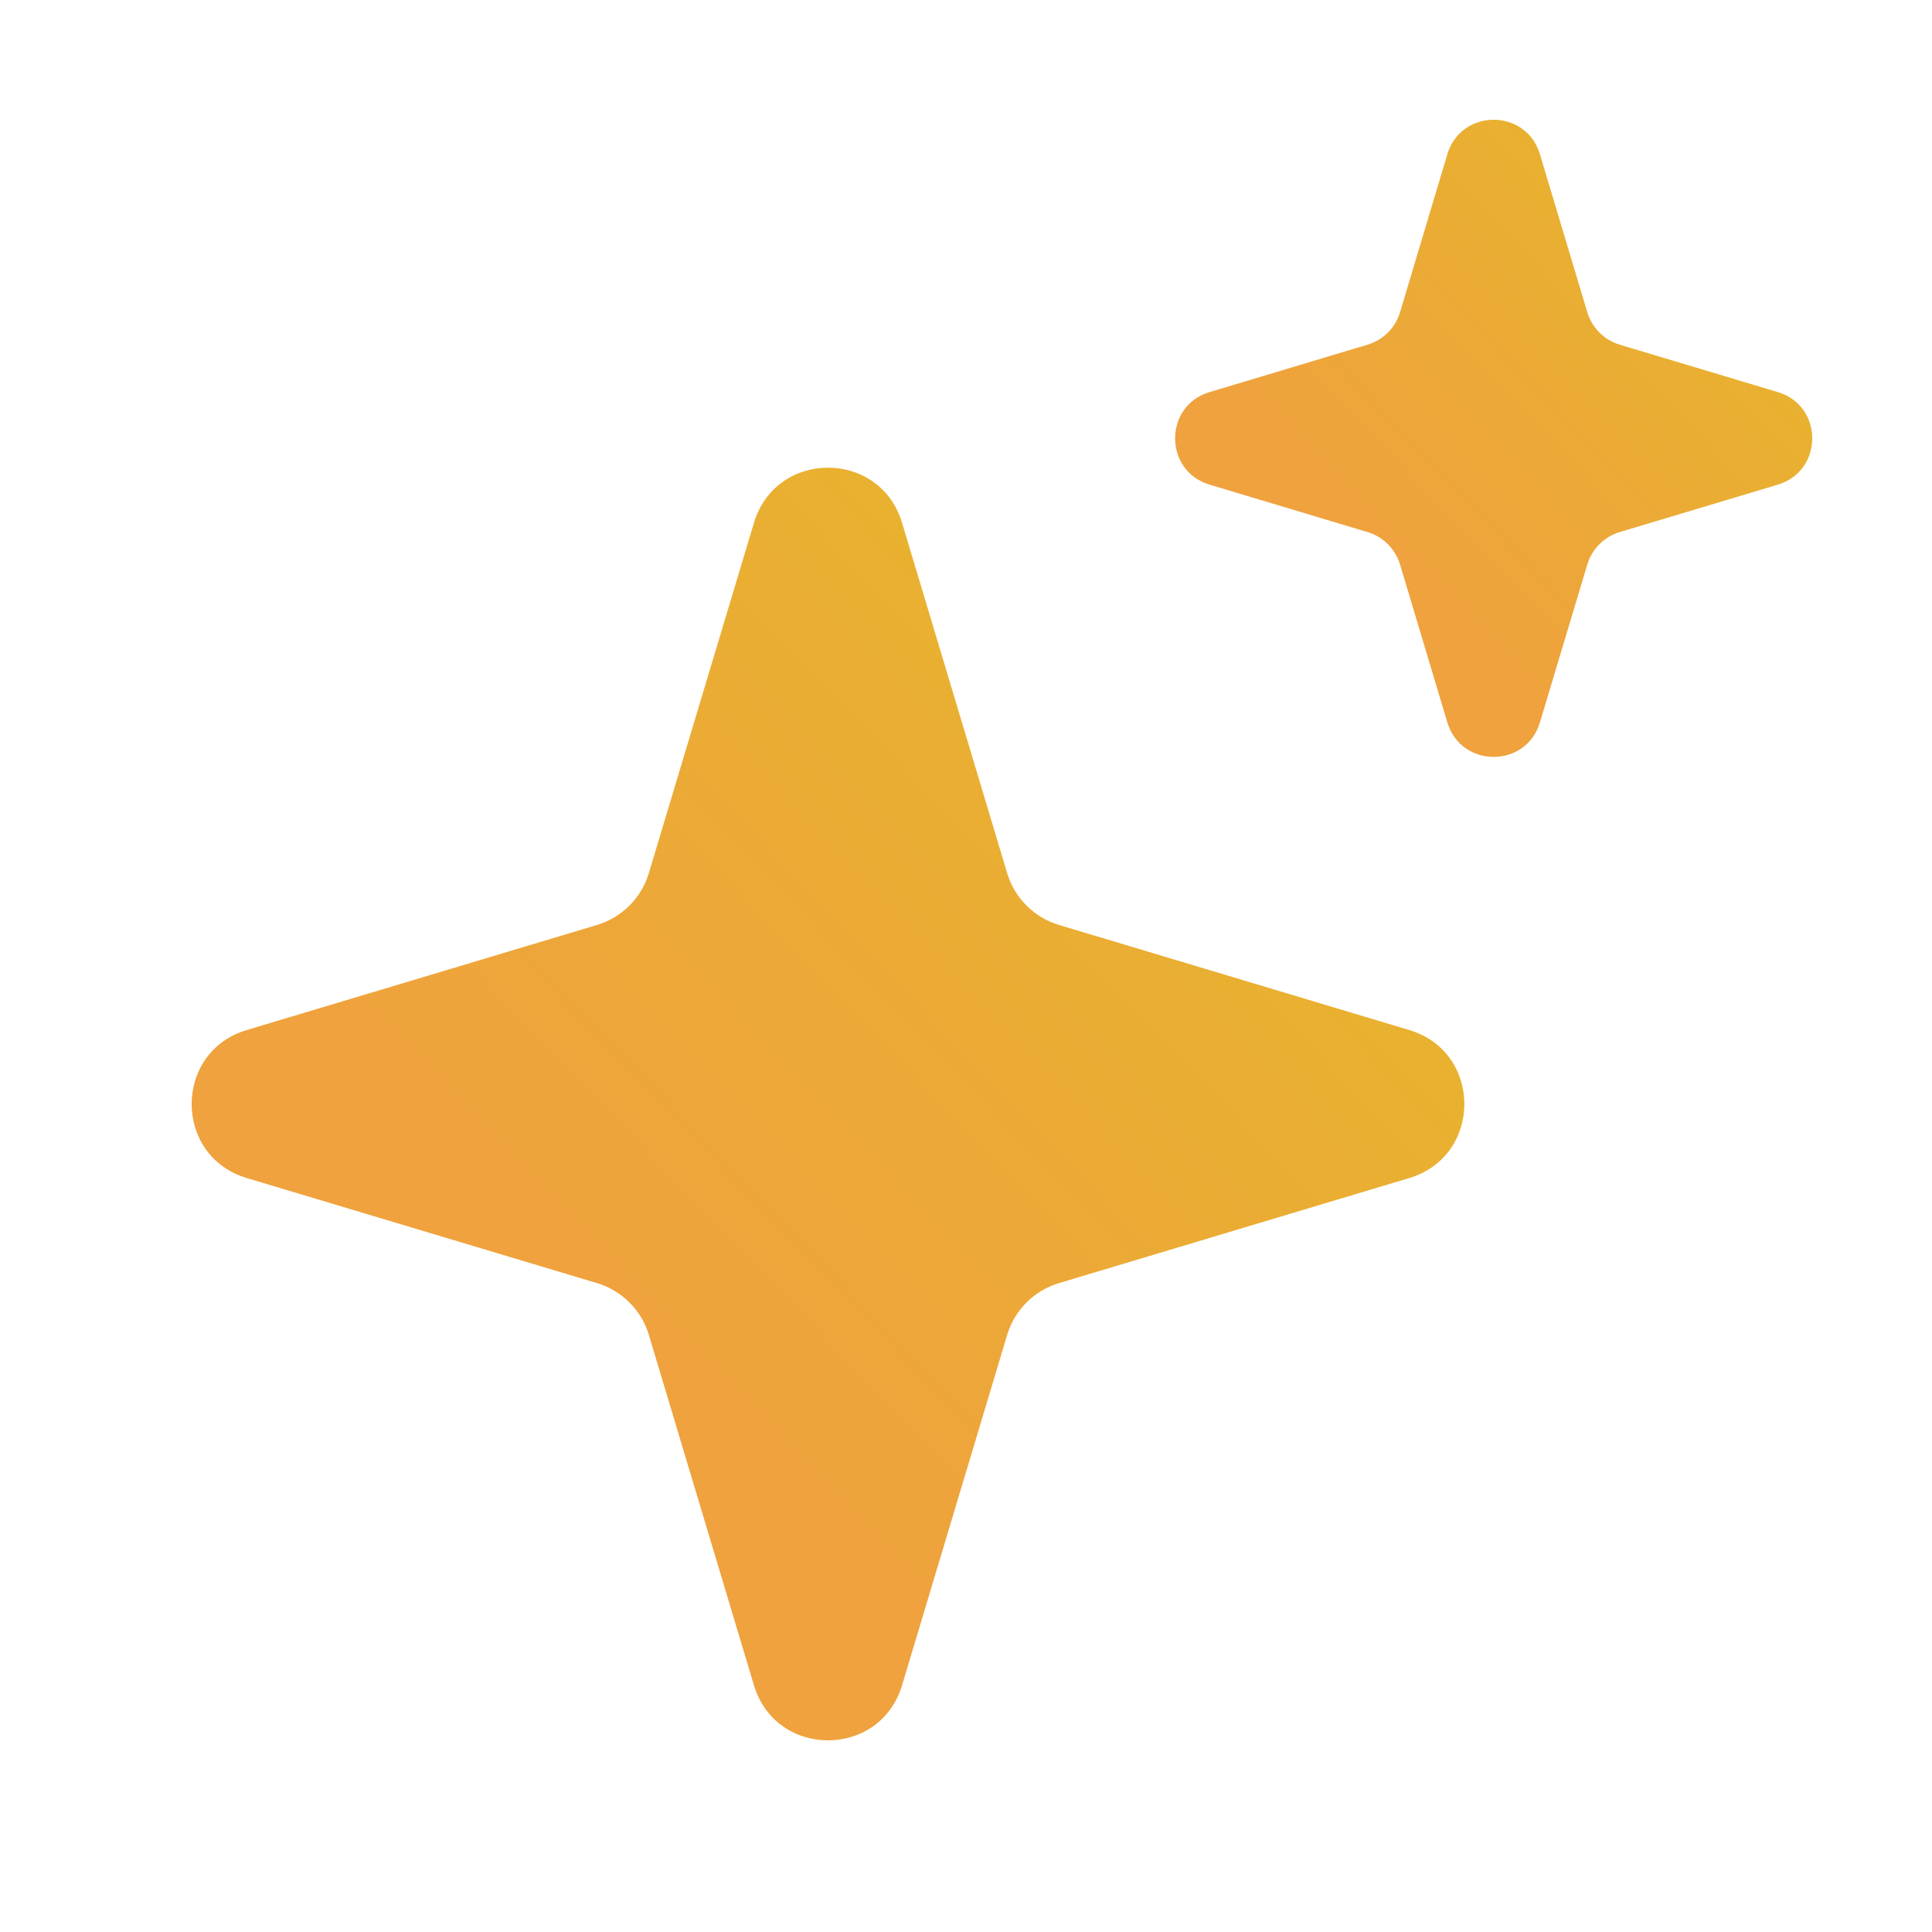
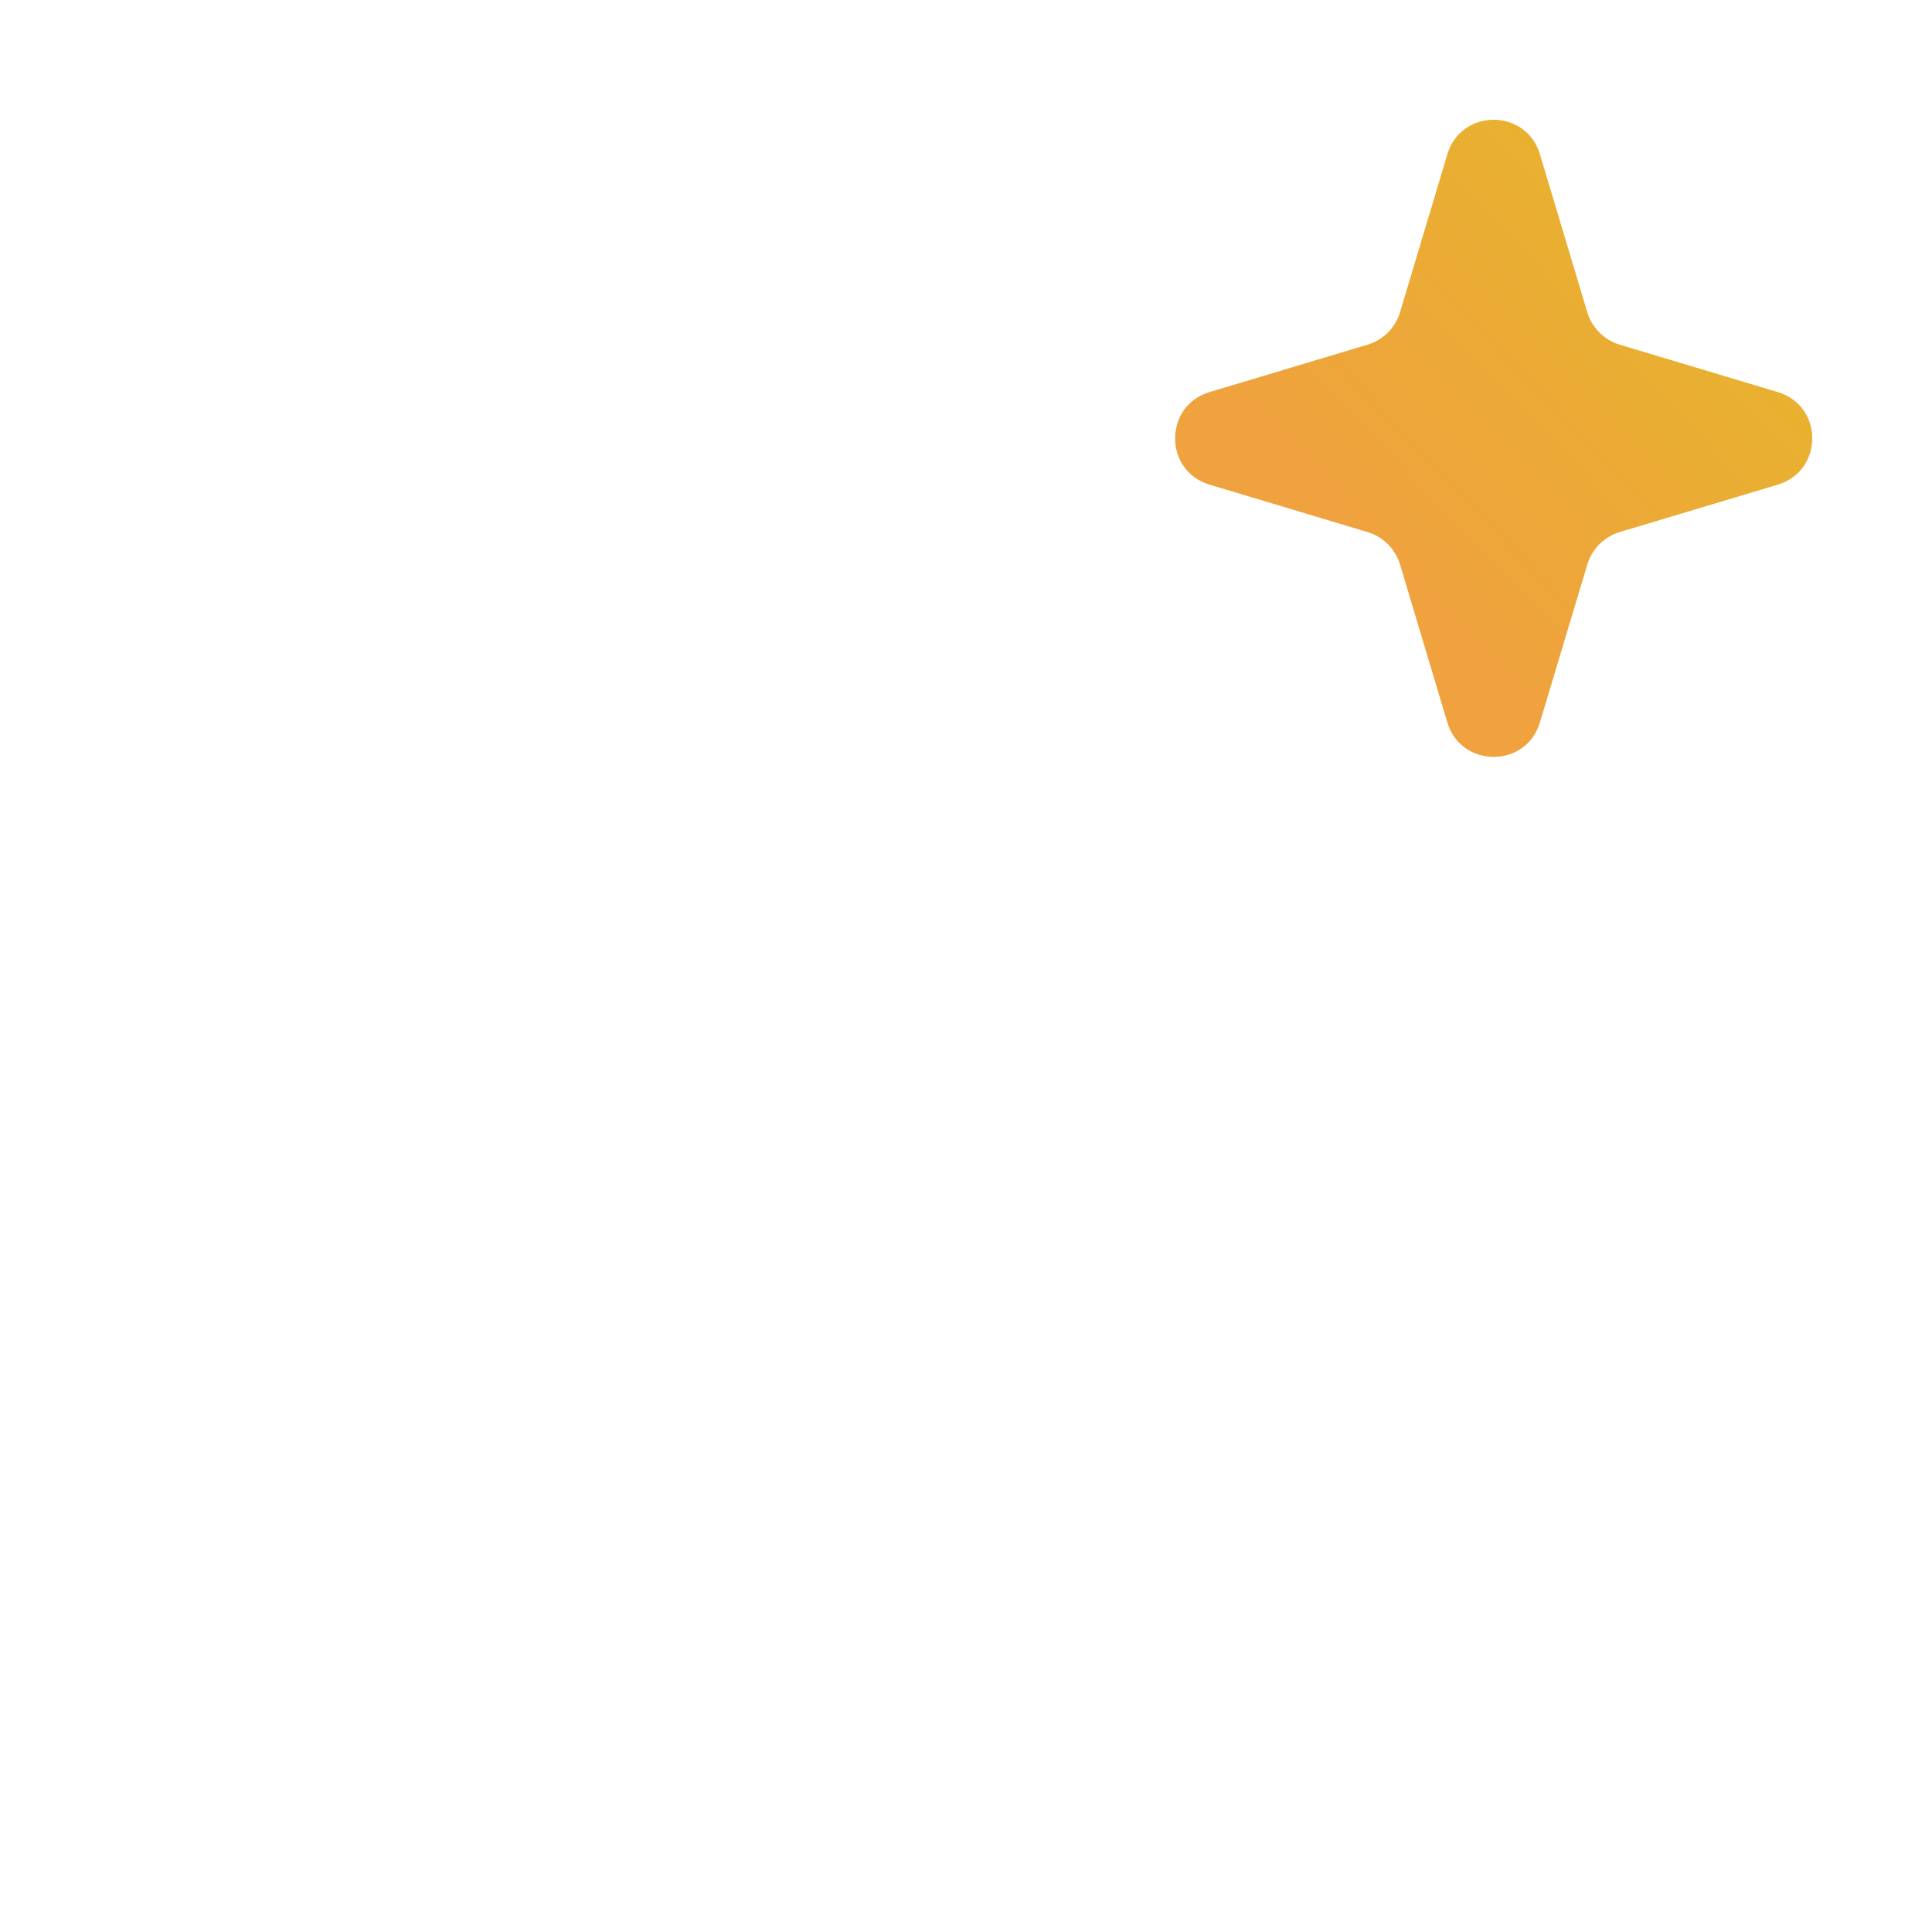
<svg xmlns="http://www.w3.org/2000/svg" width="20" height="20" viewBox="0 0 20 20" fill="none">
-   <path d="M6.717 13.819L7.805 17.446C8.033 18.206 9.11 18.206 9.338 17.446L10.426 13.819C10.503 13.562 10.704 13.36 10.962 13.283L14.589 12.195C15.349 11.967 15.349 10.891 14.589 10.663L10.962 9.575C10.704 9.497 10.503 9.296 10.426 9.038L9.338 5.412C9.11 4.651 8.033 4.651 7.805 5.412L6.717 9.038C6.64 9.296 6.438 9.497 6.181 9.575L2.554 10.663C1.794 10.891 1.794 11.967 2.554 12.195L6.181 13.283C6.438 13.36 6.64 13.562 6.717 13.819Z" fill="url(#paint0_linear_12453_445)" />
  <path d="M14.493 5.843L14.983 7.479C15.126 7.954 15.799 7.954 15.941 7.479L16.432 5.843C16.481 5.682 16.607 5.556 16.767 5.508L18.404 5.017C18.879 4.874 18.879 4.201 18.404 4.059L16.767 3.568C16.607 3.52 16.481 3.394 16.432 3.233L15.941 1.596C15.799 1.121 15.126 1.121 14.983 1.596L14.493 3.233C14.444 3.394 14.318 3.52 14.157 3.568L12.521 4.059C12.046 4.201 12.046 4.874 12.521 5.017L14.157 5.508C14.318 5.556 14.444 5.682 14.493 5.843Z" fill="url(#paint1_linear_12453_445)" />
  <defs>
    <linearGradient id="paint0_linear_12453_445" x1="16.286" y1="5" x2="6.857" y2="14" gradientUnits="userSpaceOnUse">
      <stop stop-color="#E4BB27" />
      <stop offset="1" stop-color="#EFA23D" />
    </linearGradient>
    <linearGradient id="paint1_linear_12453_445" x1="19.547" y1="1.134" x2="14.555" y2="5.899" gradientUnits="userSpaceOnUse">
      <stop stop-color="#E4BB27" />
      <stop offset="1" stop-color="#EFA23D" />
    </linearGradient>
  </defs>
</svg>